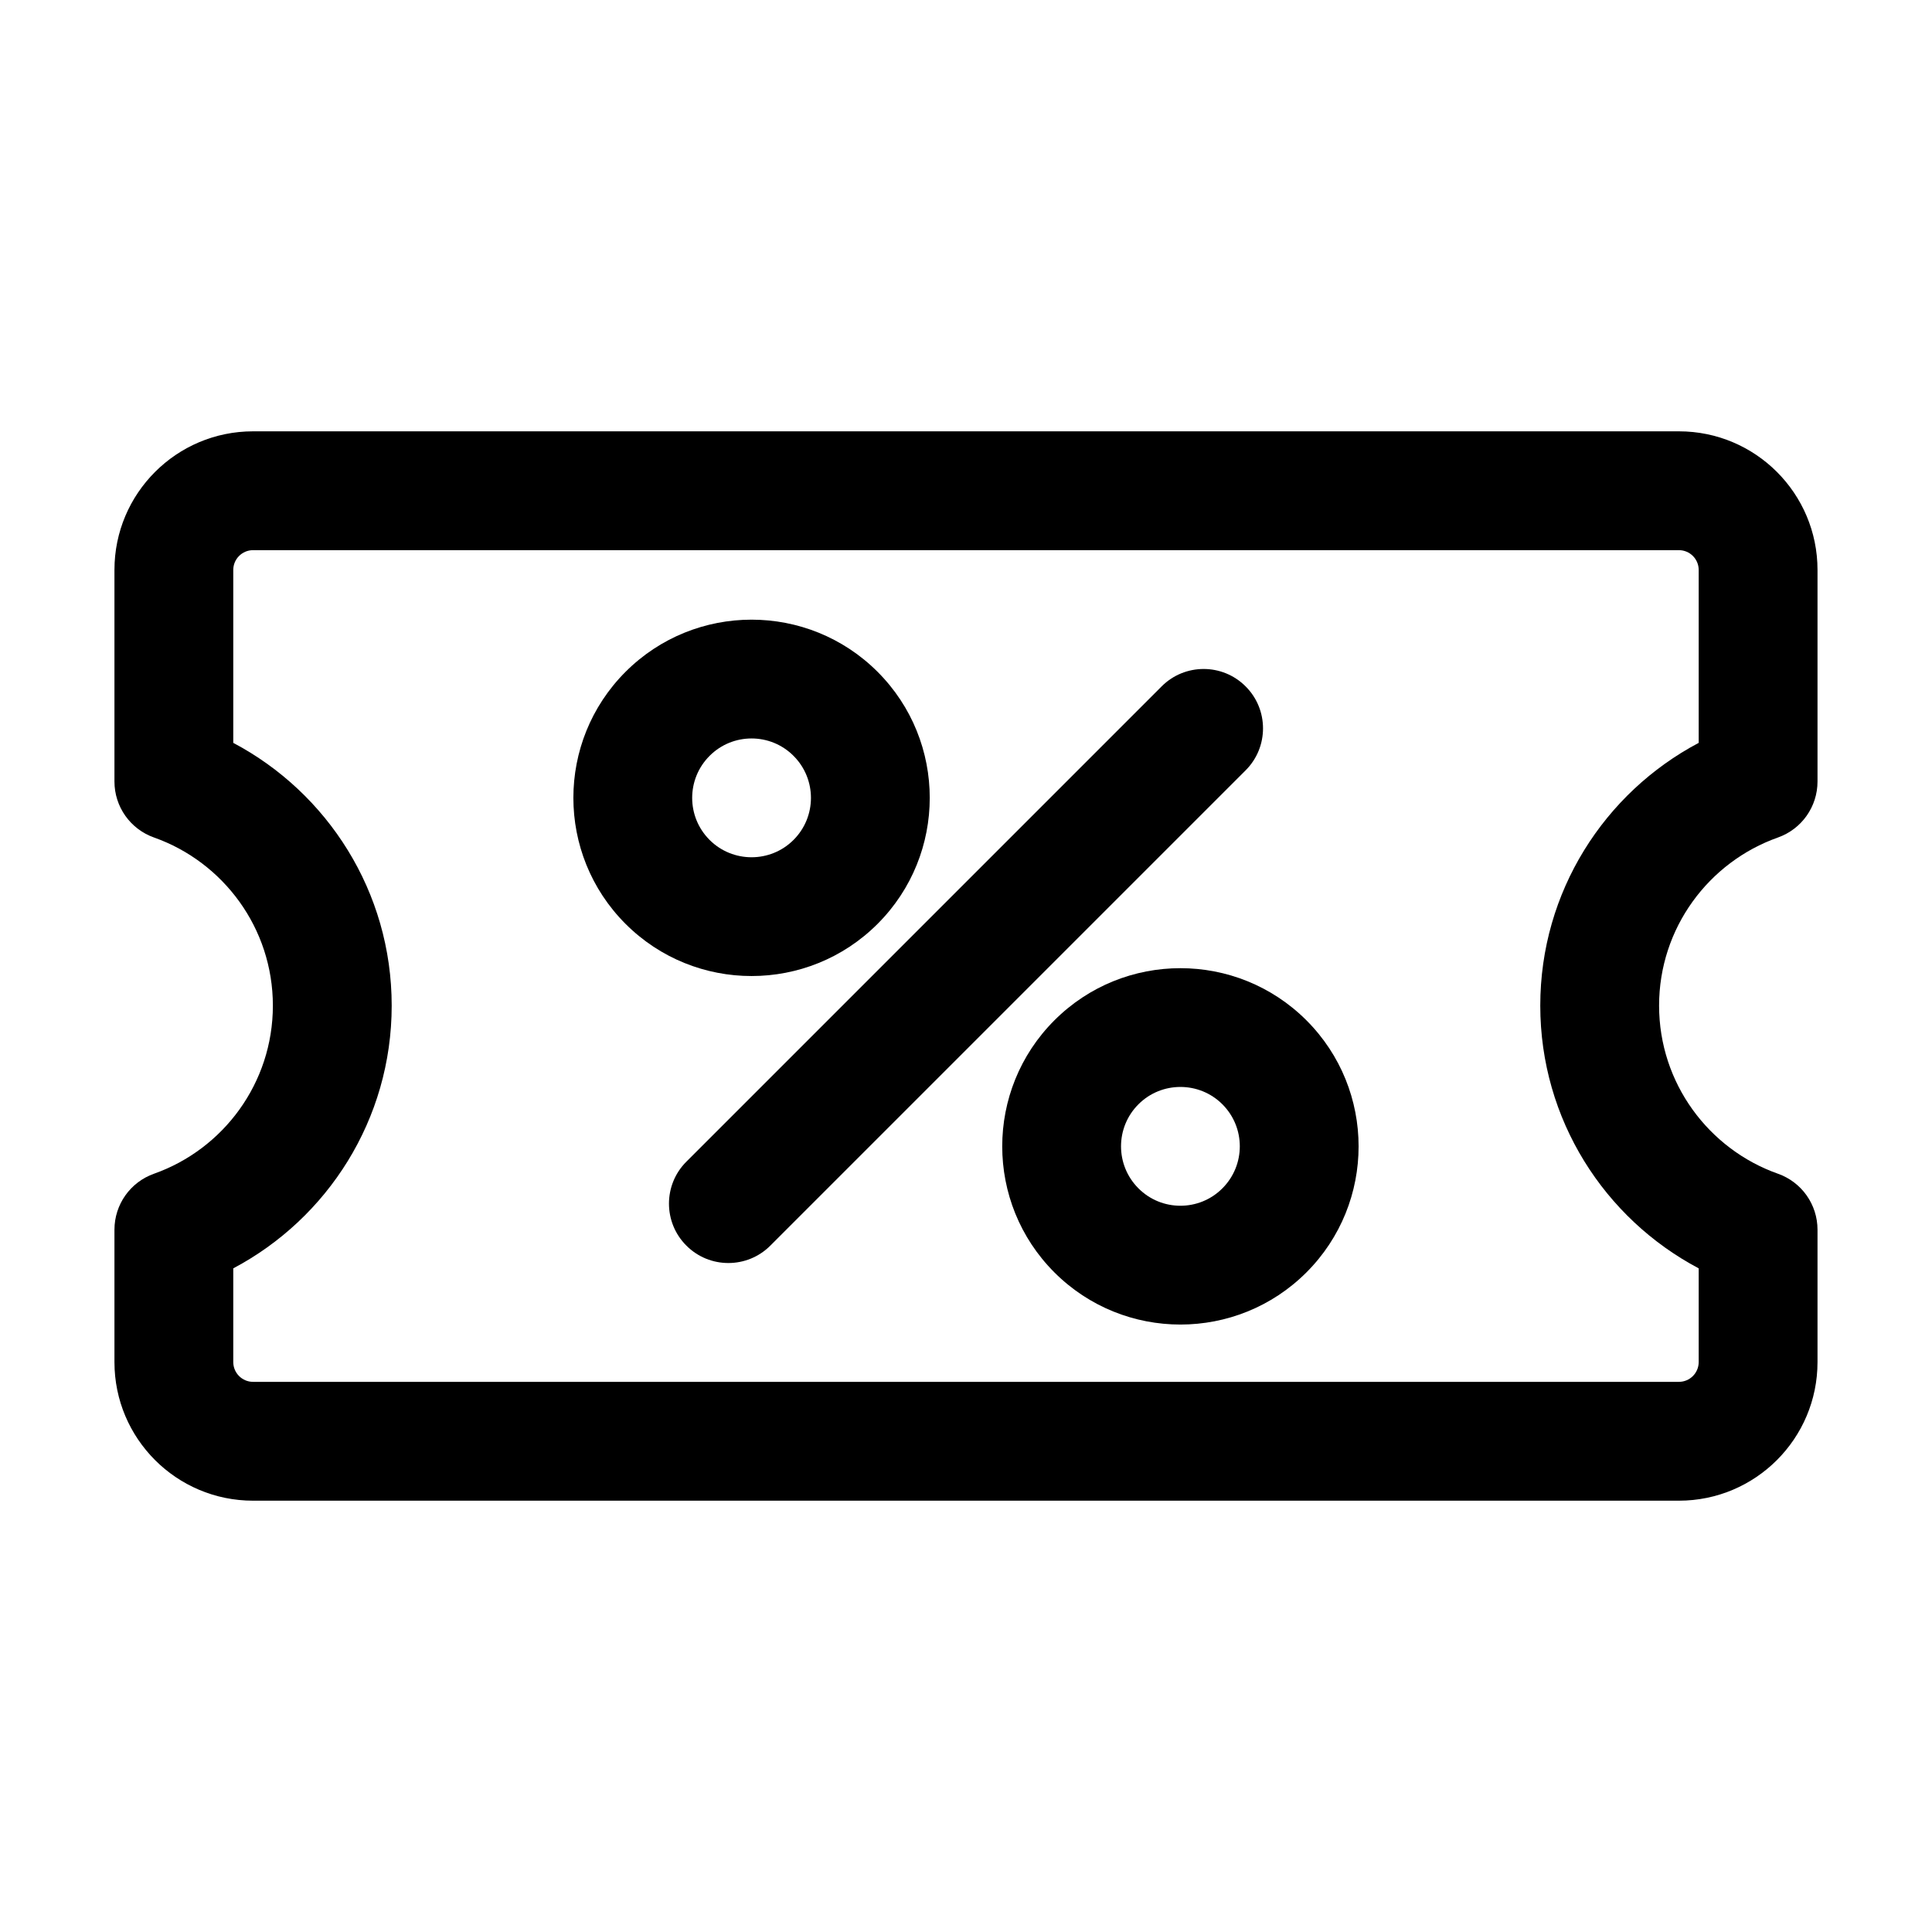
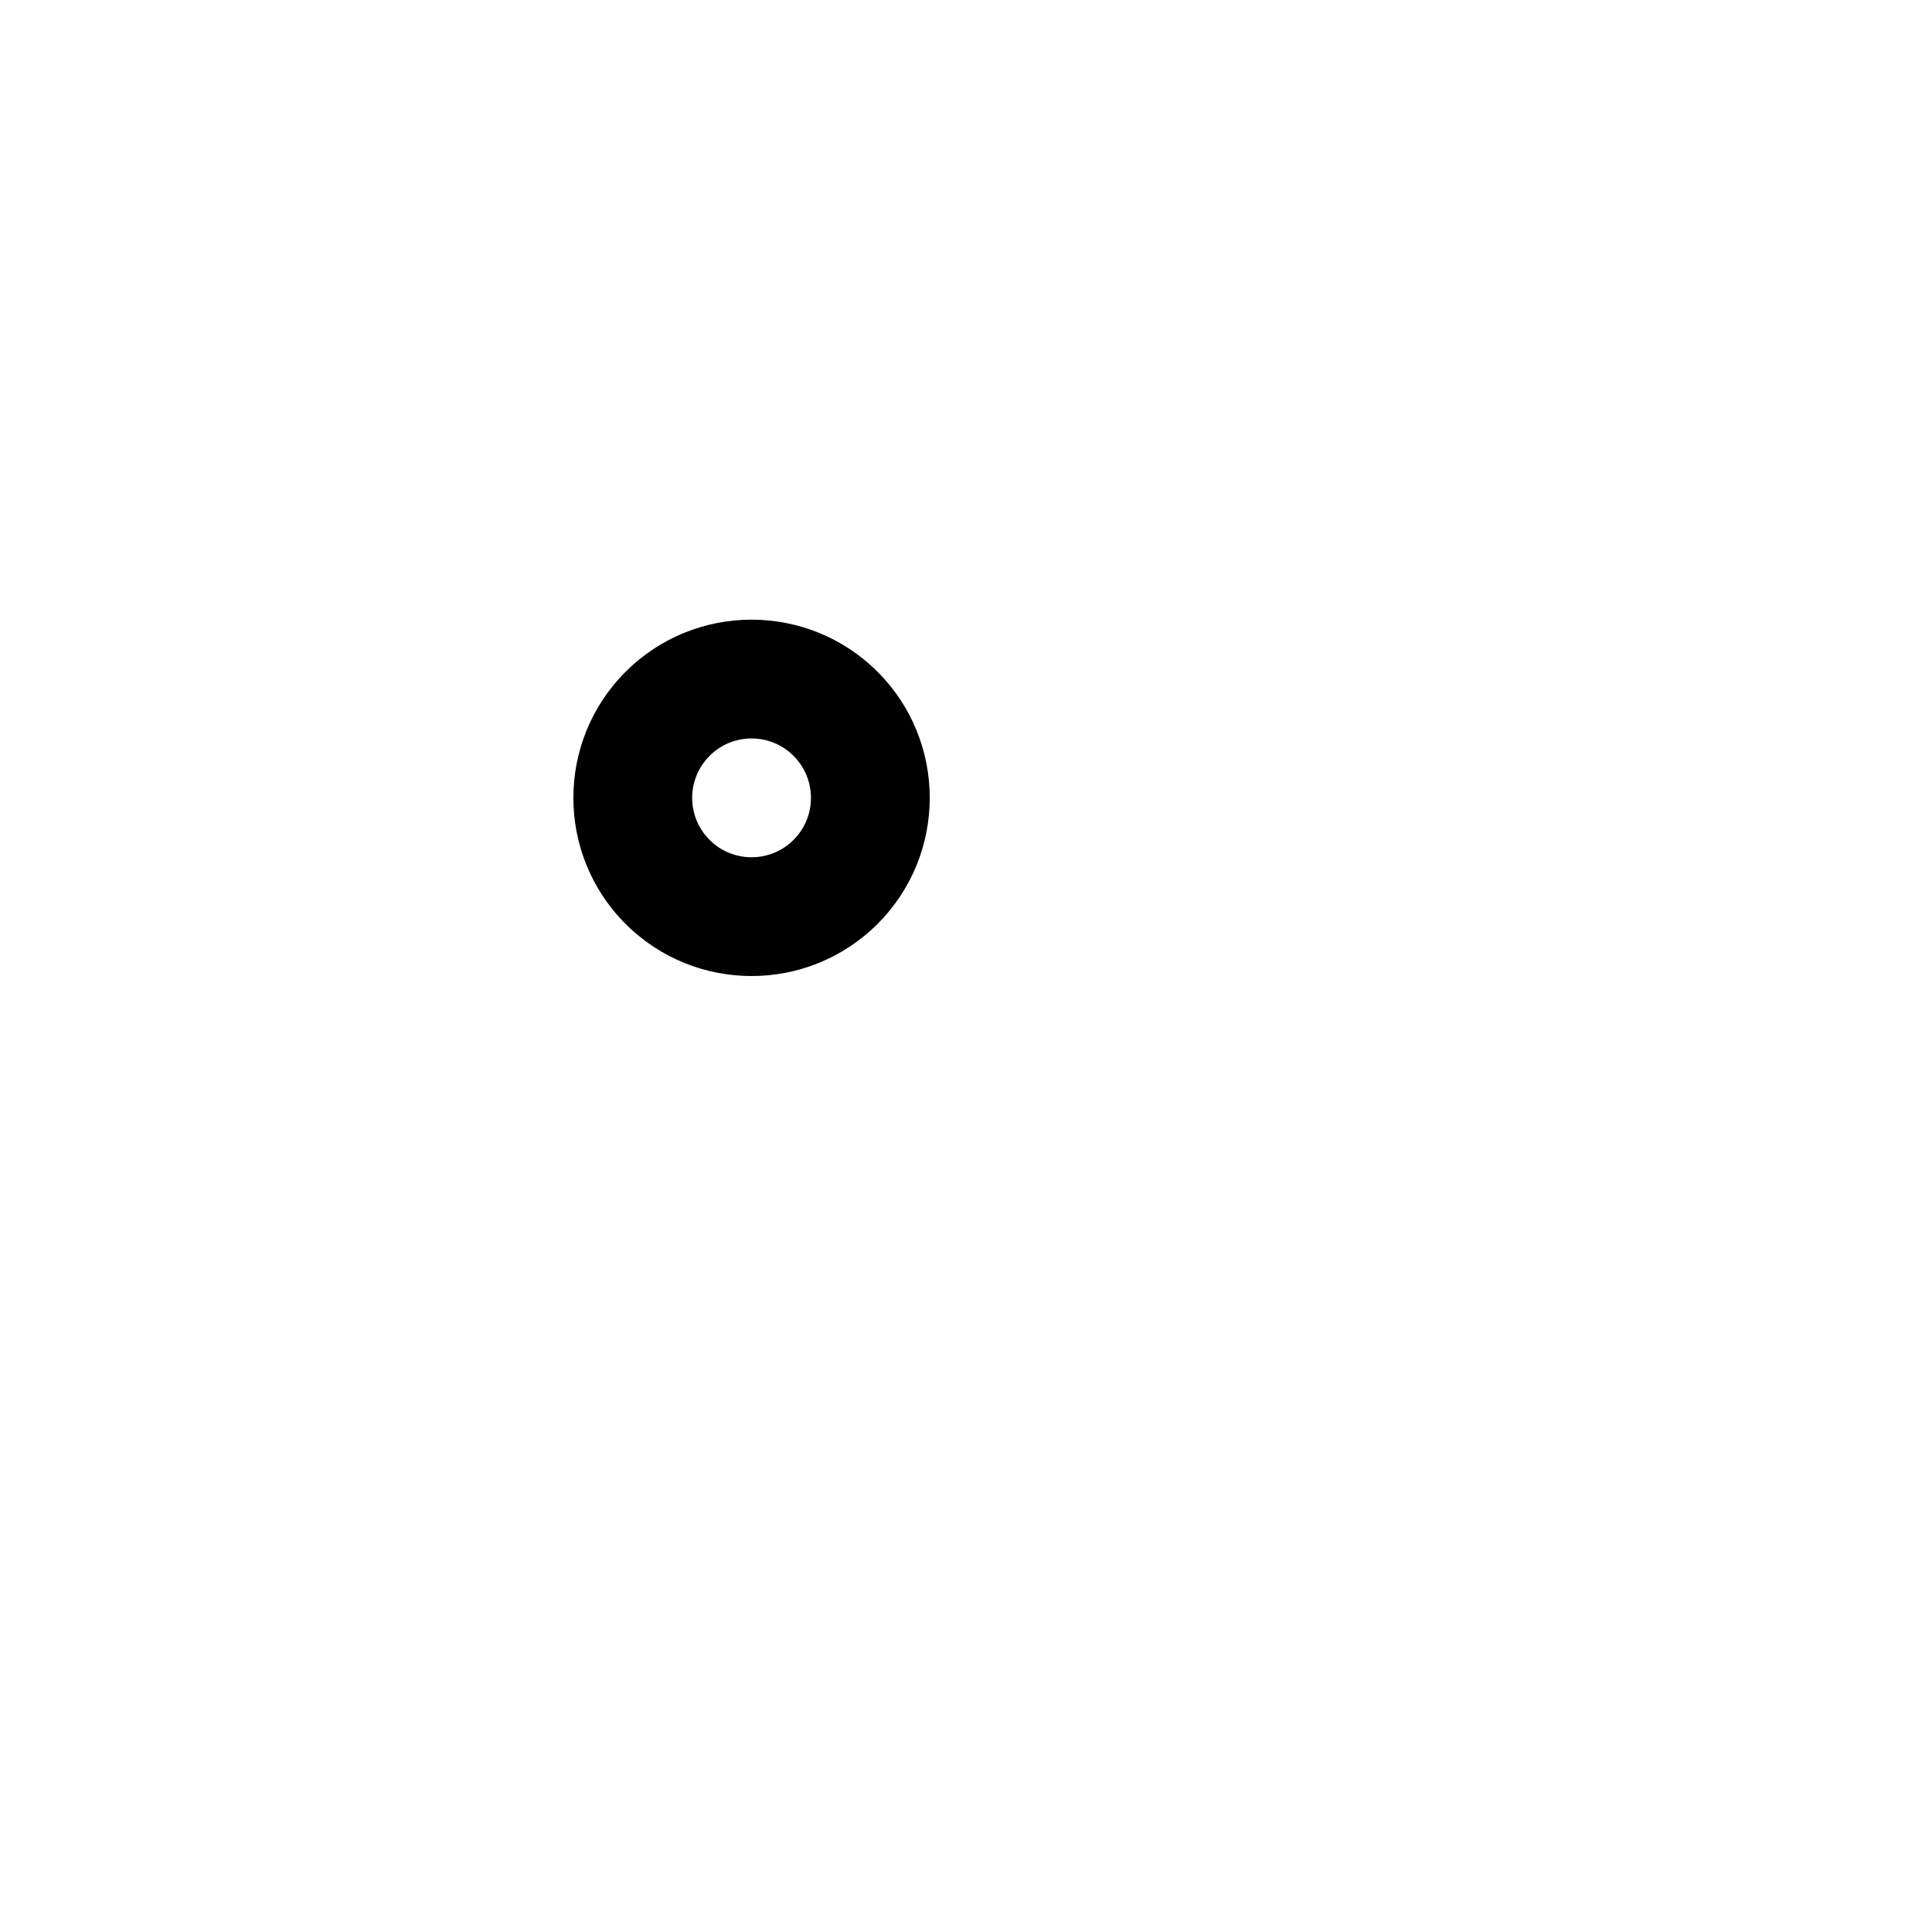
<svg xmlns="http://www.w3.org/2000/svg" fill="#000000" width="800px" height="800px" version="1.1" viewBox="144 144 512 512">
  <g fill-rule="evenodd">
-     <path d="m451.85 325.9-125.95 125.95c-6.152 6.129-6.152 16.121 0 22.25 6.129 6.152 16.121 6.152 22.25 0l125.95-125.95c6.152-6.129 6.152-16.121 0-22.25-6.129-6.152-16.121-6.152-22.25 0z" />
    <path d="m376.57 322.04c-18.43-18.43-48.367-18.43-66.797 0-18.43 18.43-18.43 48.367 0 66.797 18.43 18.43 48.367 18.43 66.797 0 18.43-18.43 18.43-48.367 0-66.797zm-22.273 22.273c6.152 6.152 6.152 16.121 0 22.273-6.129 6.129-16.121 6.129-22.25 0-6.152-6.152-6.152-16.121 0-22.273 6.129-6.152 16.121-6.152 22.25 0z" />
-     <path d="m490.22 414.4c-18.43-18.43-48.367-18.43-66.797 0-18.43 18.43-18.43 48.367 0 66.797 18.43 18.43 48.367 18.43 66.797 0 18.43-18.43 18.43-48.367 0-66.797zm-22.273 22.25c6.152 6.152 6.152 16.121 0 22.273-6.129 6.152-16.121 6.152-22.25 0-6.152-6.152-6.152-16.121 0-22.273 6.129-6.129 16.121-6.129 22.25 0z" />
-     <path d="m174.33 351.11c0 6.676 4.199 12.617 10.496 14.84 18.324 6.488 31.488 23.992 31.488 44.547 0 20.551-13.16 38.059-31.488 44.547-6.297 2.227-10.496 8.164-10.496 14.84v35.078c0 20.301 16.457 36.734 36.734 36.734h377.86c20.277 0 36.734-16.438 36.734-36.734v-35.078c0-6.676-4.199-12.617-10.496-14.84-18.324-6.488-31.488-23.992-31.488-44.547 0-20.551 13.16-38.059 31.488-44.547 6.297-2.227 10.496-8.164 10.496-14.84v-56.07c0-20.301-16.457-36.734-36.734-36.734h-377.86c-20.277 0-36.734 16.438-36.734 36.734zm31.488-10.242v-45.824c0-2.898 2.352-5.246 5.246-5.246h377.86c2.898 0 5.246 2.352 5.246 5.246v45.824c-24.961 13.203-41.984 39.445-41.984 69.629 0 30.188 17.023 56.426 41.984 69.629v24.832c0 2.898-2.352 5.246-5.246 5.246h-377.86c-2.898 0-5.246-2.352-5.246-5.246v-24.832c24.961-13.203 41.984-39.445 41.984-69.629 0-30.188-17.023-56.426-41.984-69.629z" />
  </g>
</svg>